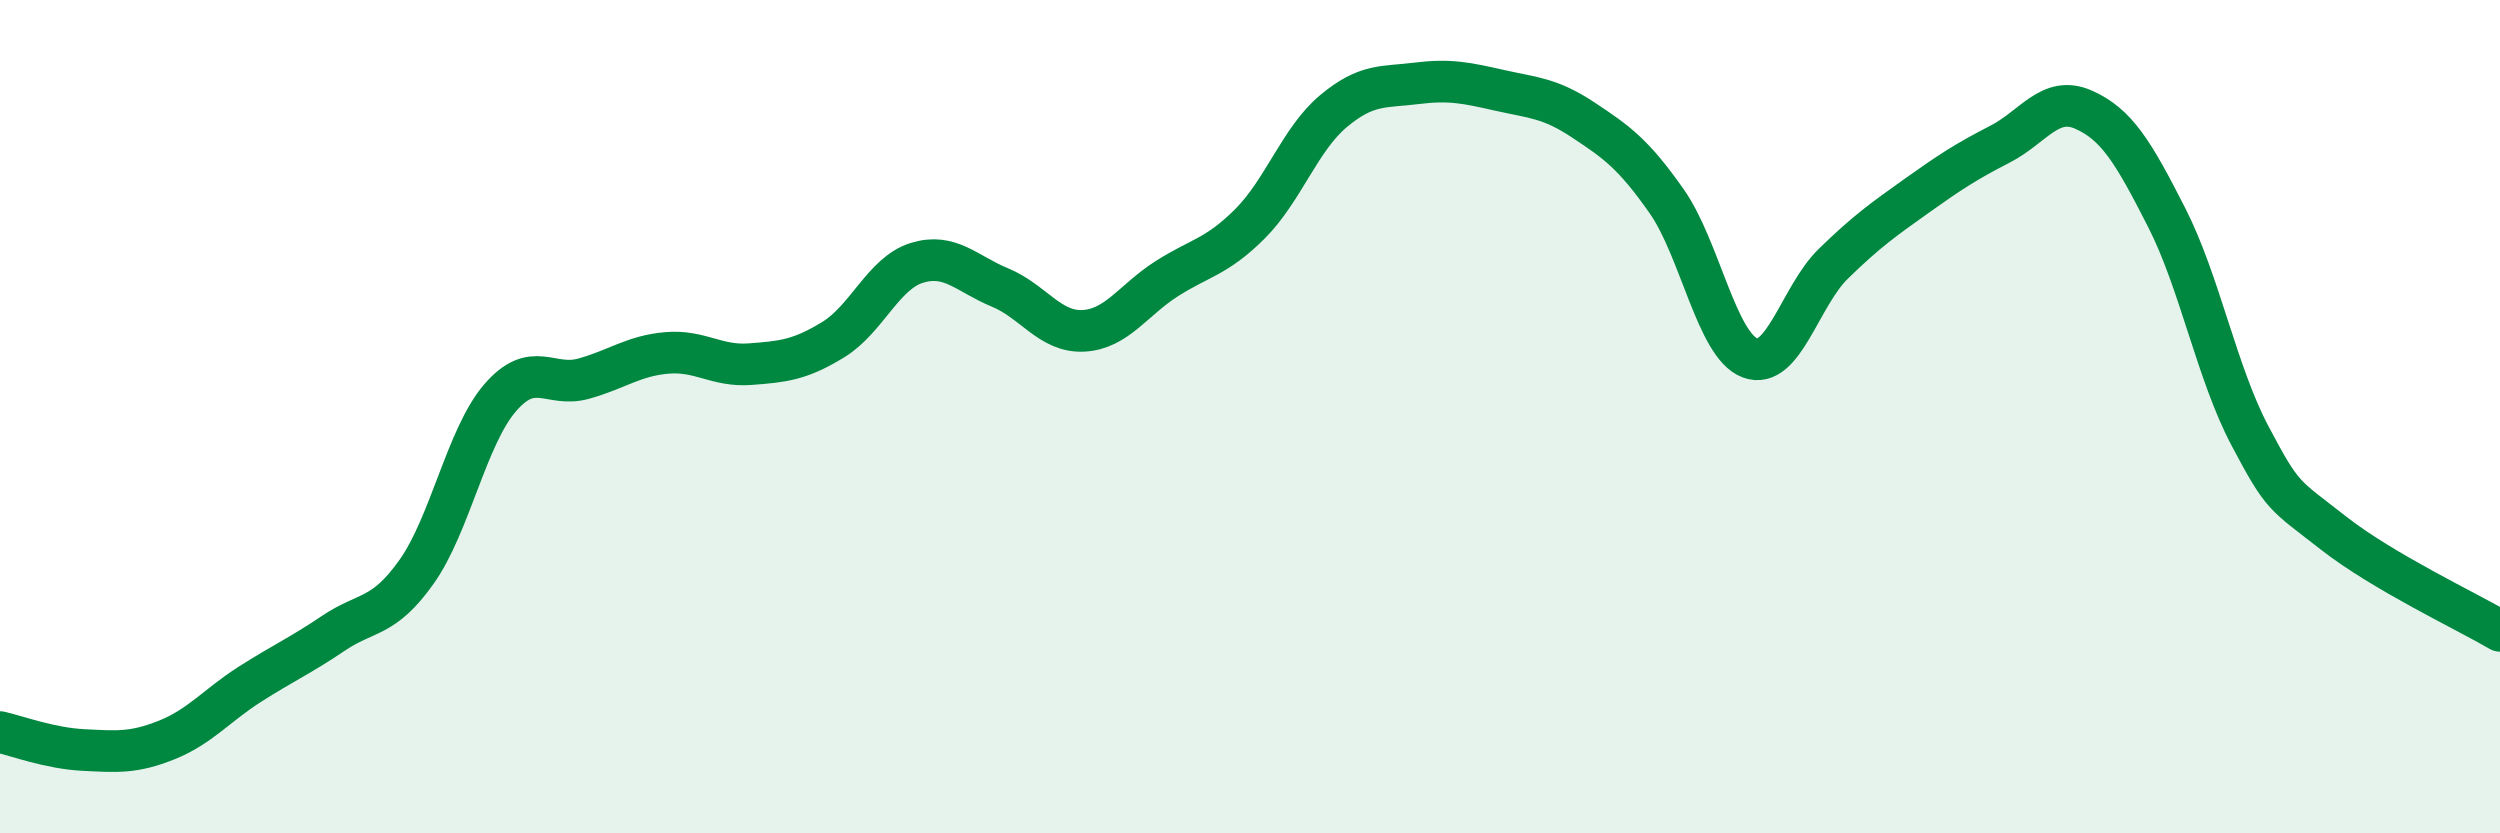
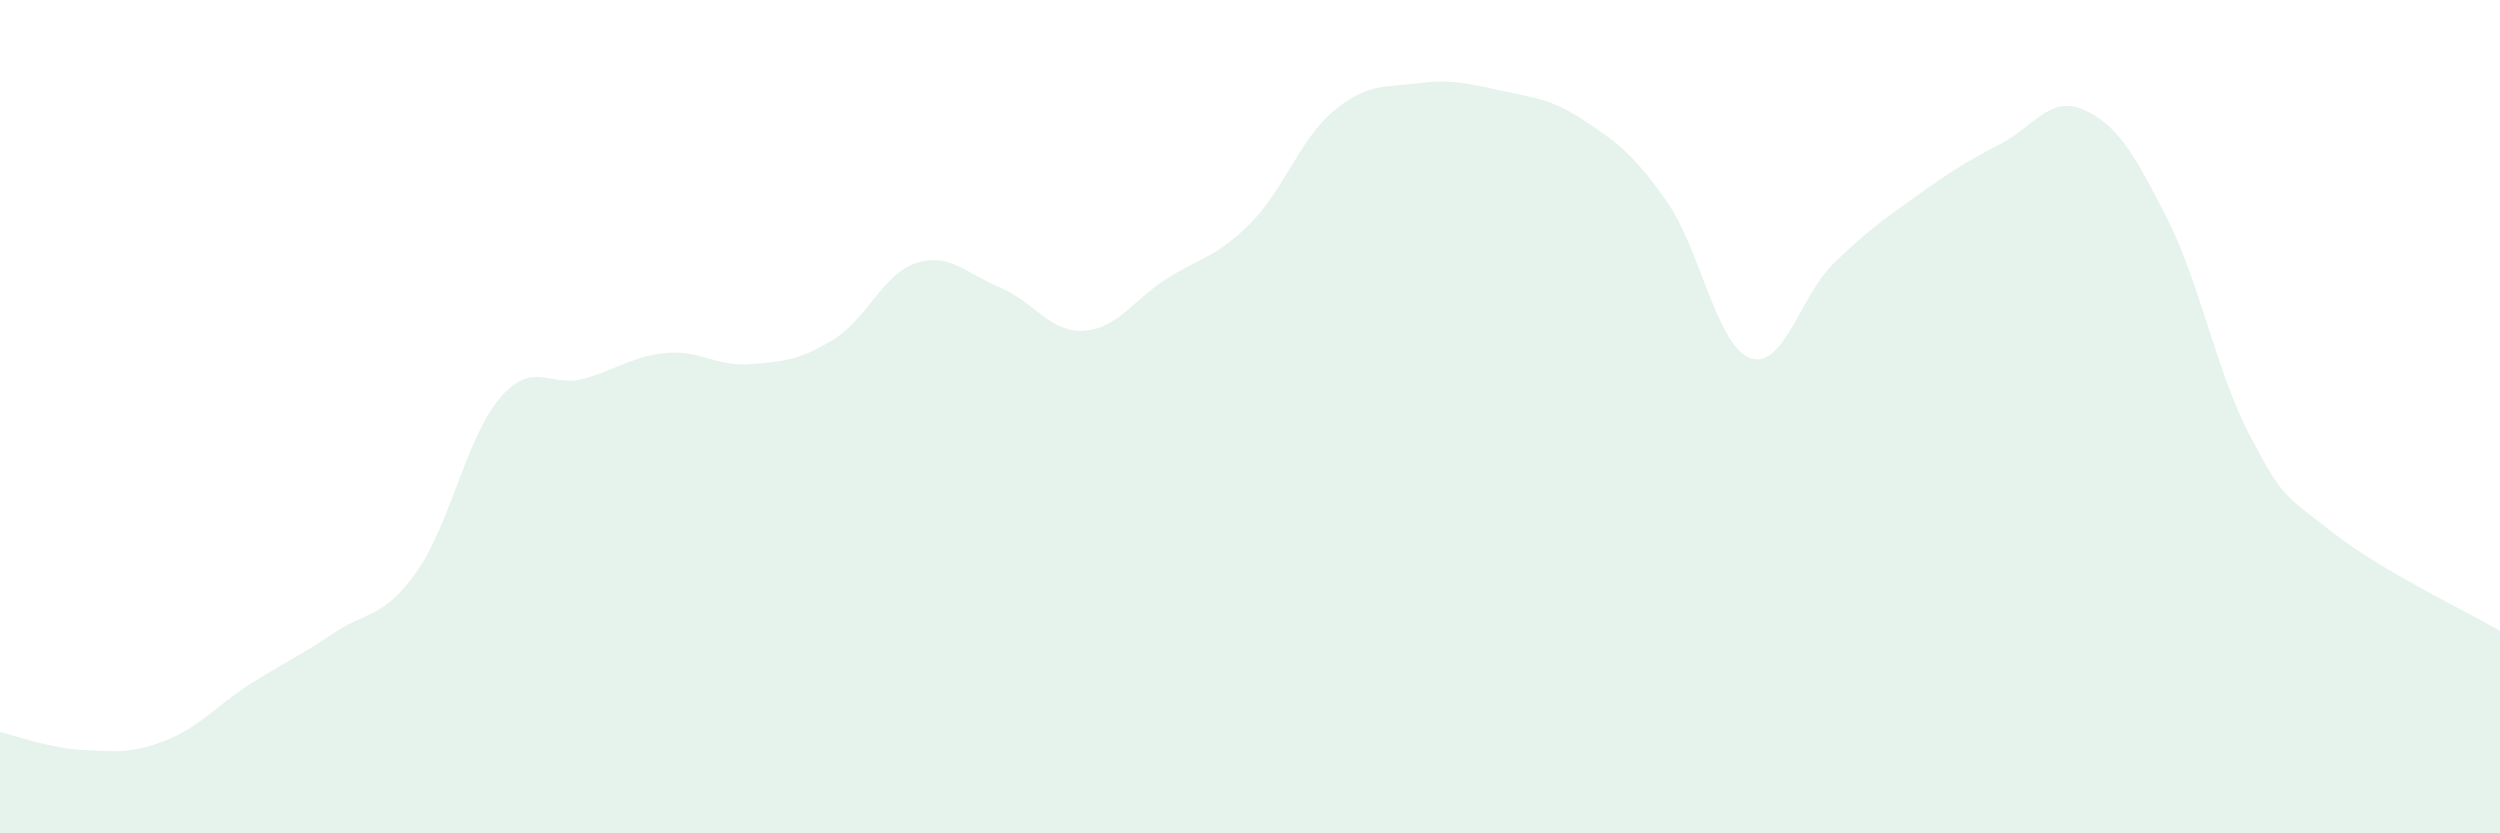
<svg xmlns="http://www.w3.org/2000/svg" width="60" height="20" viewBox="0 0 60 20">
  <path d="M 0,17.57 C 0.4,17.66 1.2,17.96 2,18 C 2.8,18.04 3.2,18.08 4,17.76 C 4.8,17.44 5.2,16.93 6,16.42 C 6.8,15.91 7.2,15.74 8,15.2 C 8.8,14.66 9.2,14.85 10,13.72 C 10.8,12.59 11.2,10.48 12,9.55 C 12.8,8.62 13.2,9.31 14,9.09 C 14.8,8.87 15.2,8.54 16,8.47 C 16.8,8.4 17.2,8.8 18,8.74 C 18.8,8.68 19.2,8.64 20,8.15 C 20.8,7.66 21.2,6.56 22,6.31 C 22.8,6.06 23.2,6.57 24,6.9 C 24.8,7.23 25.2,7.98 26,7.94 C 26.8,7.9 27.2,7.2 28,6.69 C 28.8,6.18 29.2,6.17 30,5.37 C 30.8,4.57 31.2,3.34 32,2.67 C 32.8,2 33.2,2.1 34,2 C 34.8,1.9 35.2,1.99 36,2.17 C 36.8,2.35 37.2,2.35 38,2.88 C 38.8,3.41 39.2,3.69 40,4.83 C 40.8,5.97 41.2,8.29 42,8.59 C 42.8,8.89 43.2,7.11 44,6.33 C 44.8,5.55 45.2,5.27 46,4.7 C 46.8,4.13 47.2,3.87 48,3.46 C 48.8,3.05 49.2,2.28 50,2.63 C 50.8,2.98 51.2,3.65 52,5.22 C 52.8,6.79 53.2,8.95 54,10.46 C 54.8,11.97 54.8,11.85 56,12.79 C 57.2,13.73 59.2,14.67 60,15.14L60 20L0 20Z" fill="#008740" opacity="0.1" stroke-linecap="round" stroke-linejoin="round" />
-   <path d="M 0,17.57 C 0.4,17.66 1.2,17.96 2,18 C 2.8,18.04 3.2,18.08 4,17.76 C 4.8,17.44 5.2,16.93 6,16.42 C 6.8,15.91 7.2,15.74 8,15.2 C 8.8,14.66 9.2,14.85 10,13.72 C 10.8,12.59 11.2,10.48 12,9.55 C 12.8,8.62 13.2,9.31 14,9.09 C 14.8,8.87 15.2,8.54 16,8.47 C 16.8,8.4 17.2,8.8 18,8.74 C 18.8,8.68 19.2,8.64 20,8.15 C 20.8,7.66 21.2,6.56 22,6.31 C 22.8,6.06 23.2,6.57 24,6.9 C 24.8,7.23 25.2,7.98 26,7.94 C 26.8,7.9 27.2,7.2 28,6.69 C 28.8,6.18 29.2,6.17 30,5.37 C 30.8,4.57 31.2,3.34 32,2.67 C 32.8,2 33.2,2.1 34,2 C 34.8,1.9 35.2,1.99 36,2.17 C 36.8,2.35 37.2,2.35 38,2.88 C 38.8,3.41 39.2,3.69 40,4.83 C 40.8,5.97 41.2,8.29 42,8.59 C 42.8,8.89 43.2,7.11 44,6.33 C 44.8,5.55 45.2,5.27 46,4.7 C 46.8,4.13 47.2,3.87 48,3.46 C 48.8,3.05 49.2,2.28 50,2.63 C 50.8,2.98 51.2,3.65 52,5.22 C 52.8,6.79 53.2,8.95 54,10.46 C 54.8,11.97 54.8,11.85 56,12.79 C 57.2,13.73 59.2,14.67 60,15.14" stroke="#008740" stroke-width="1" fill="none" stroke-linecap="round" stroke-linejoin="round" />
</svg>